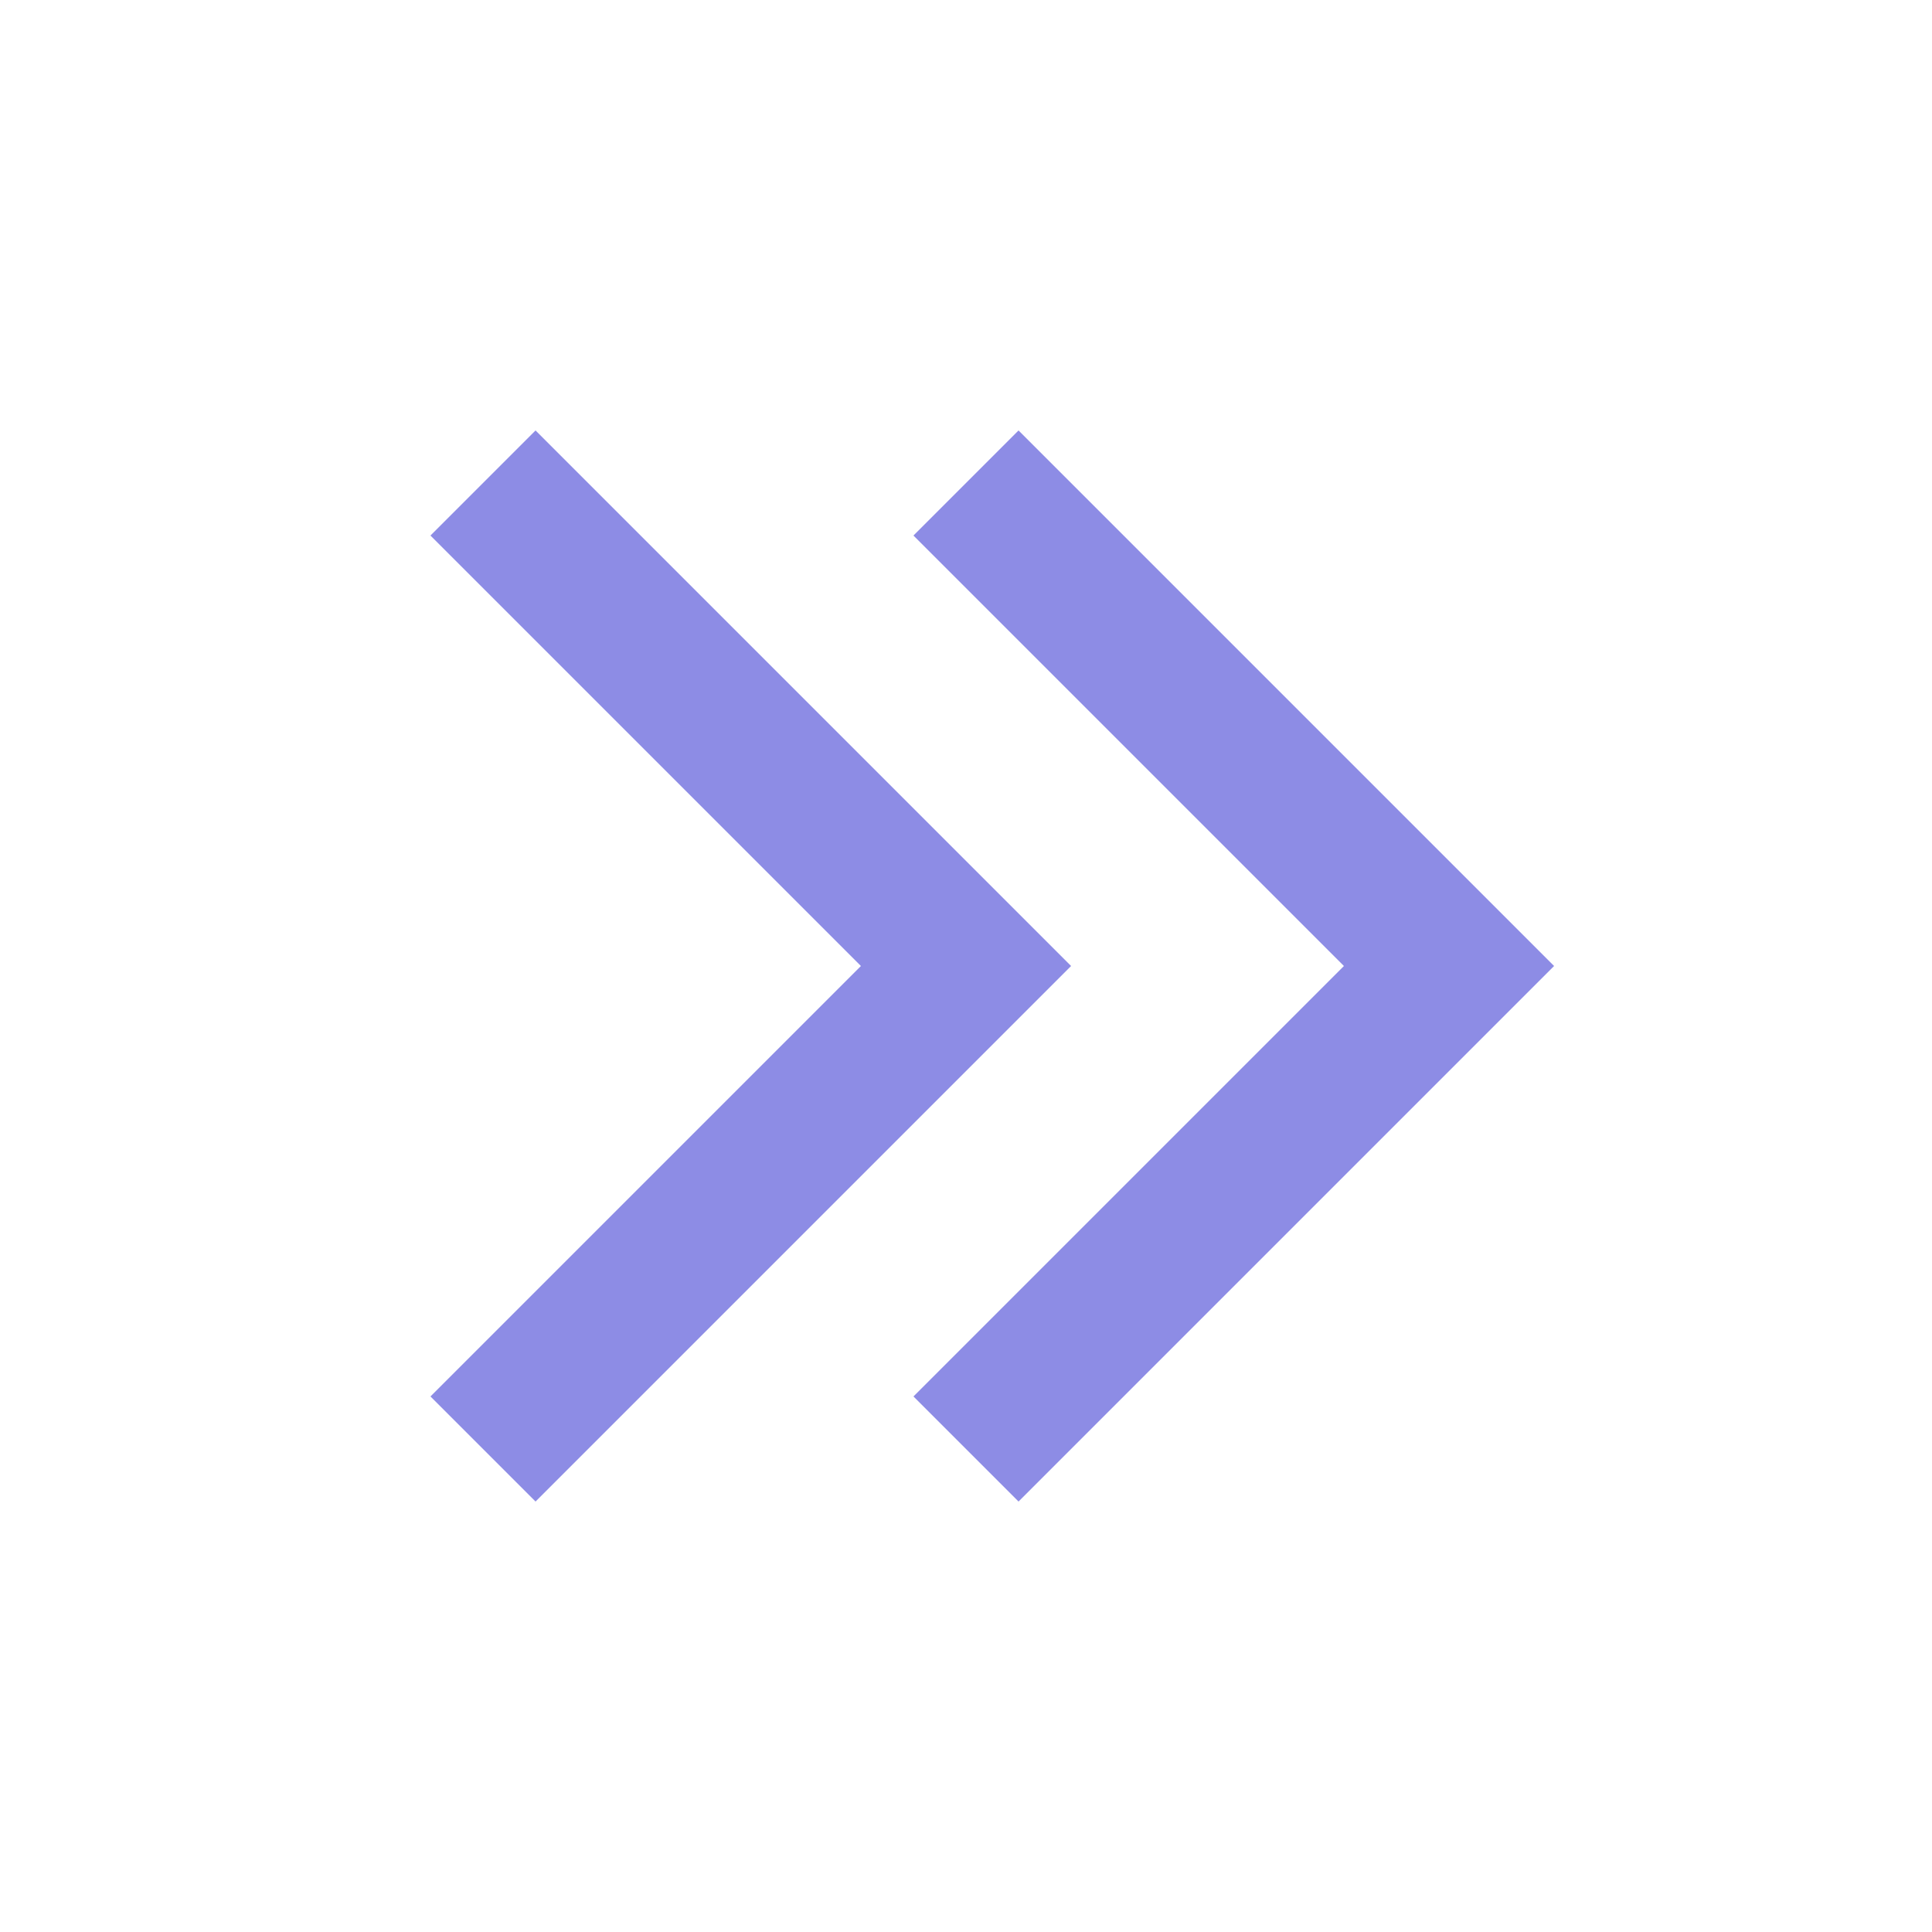
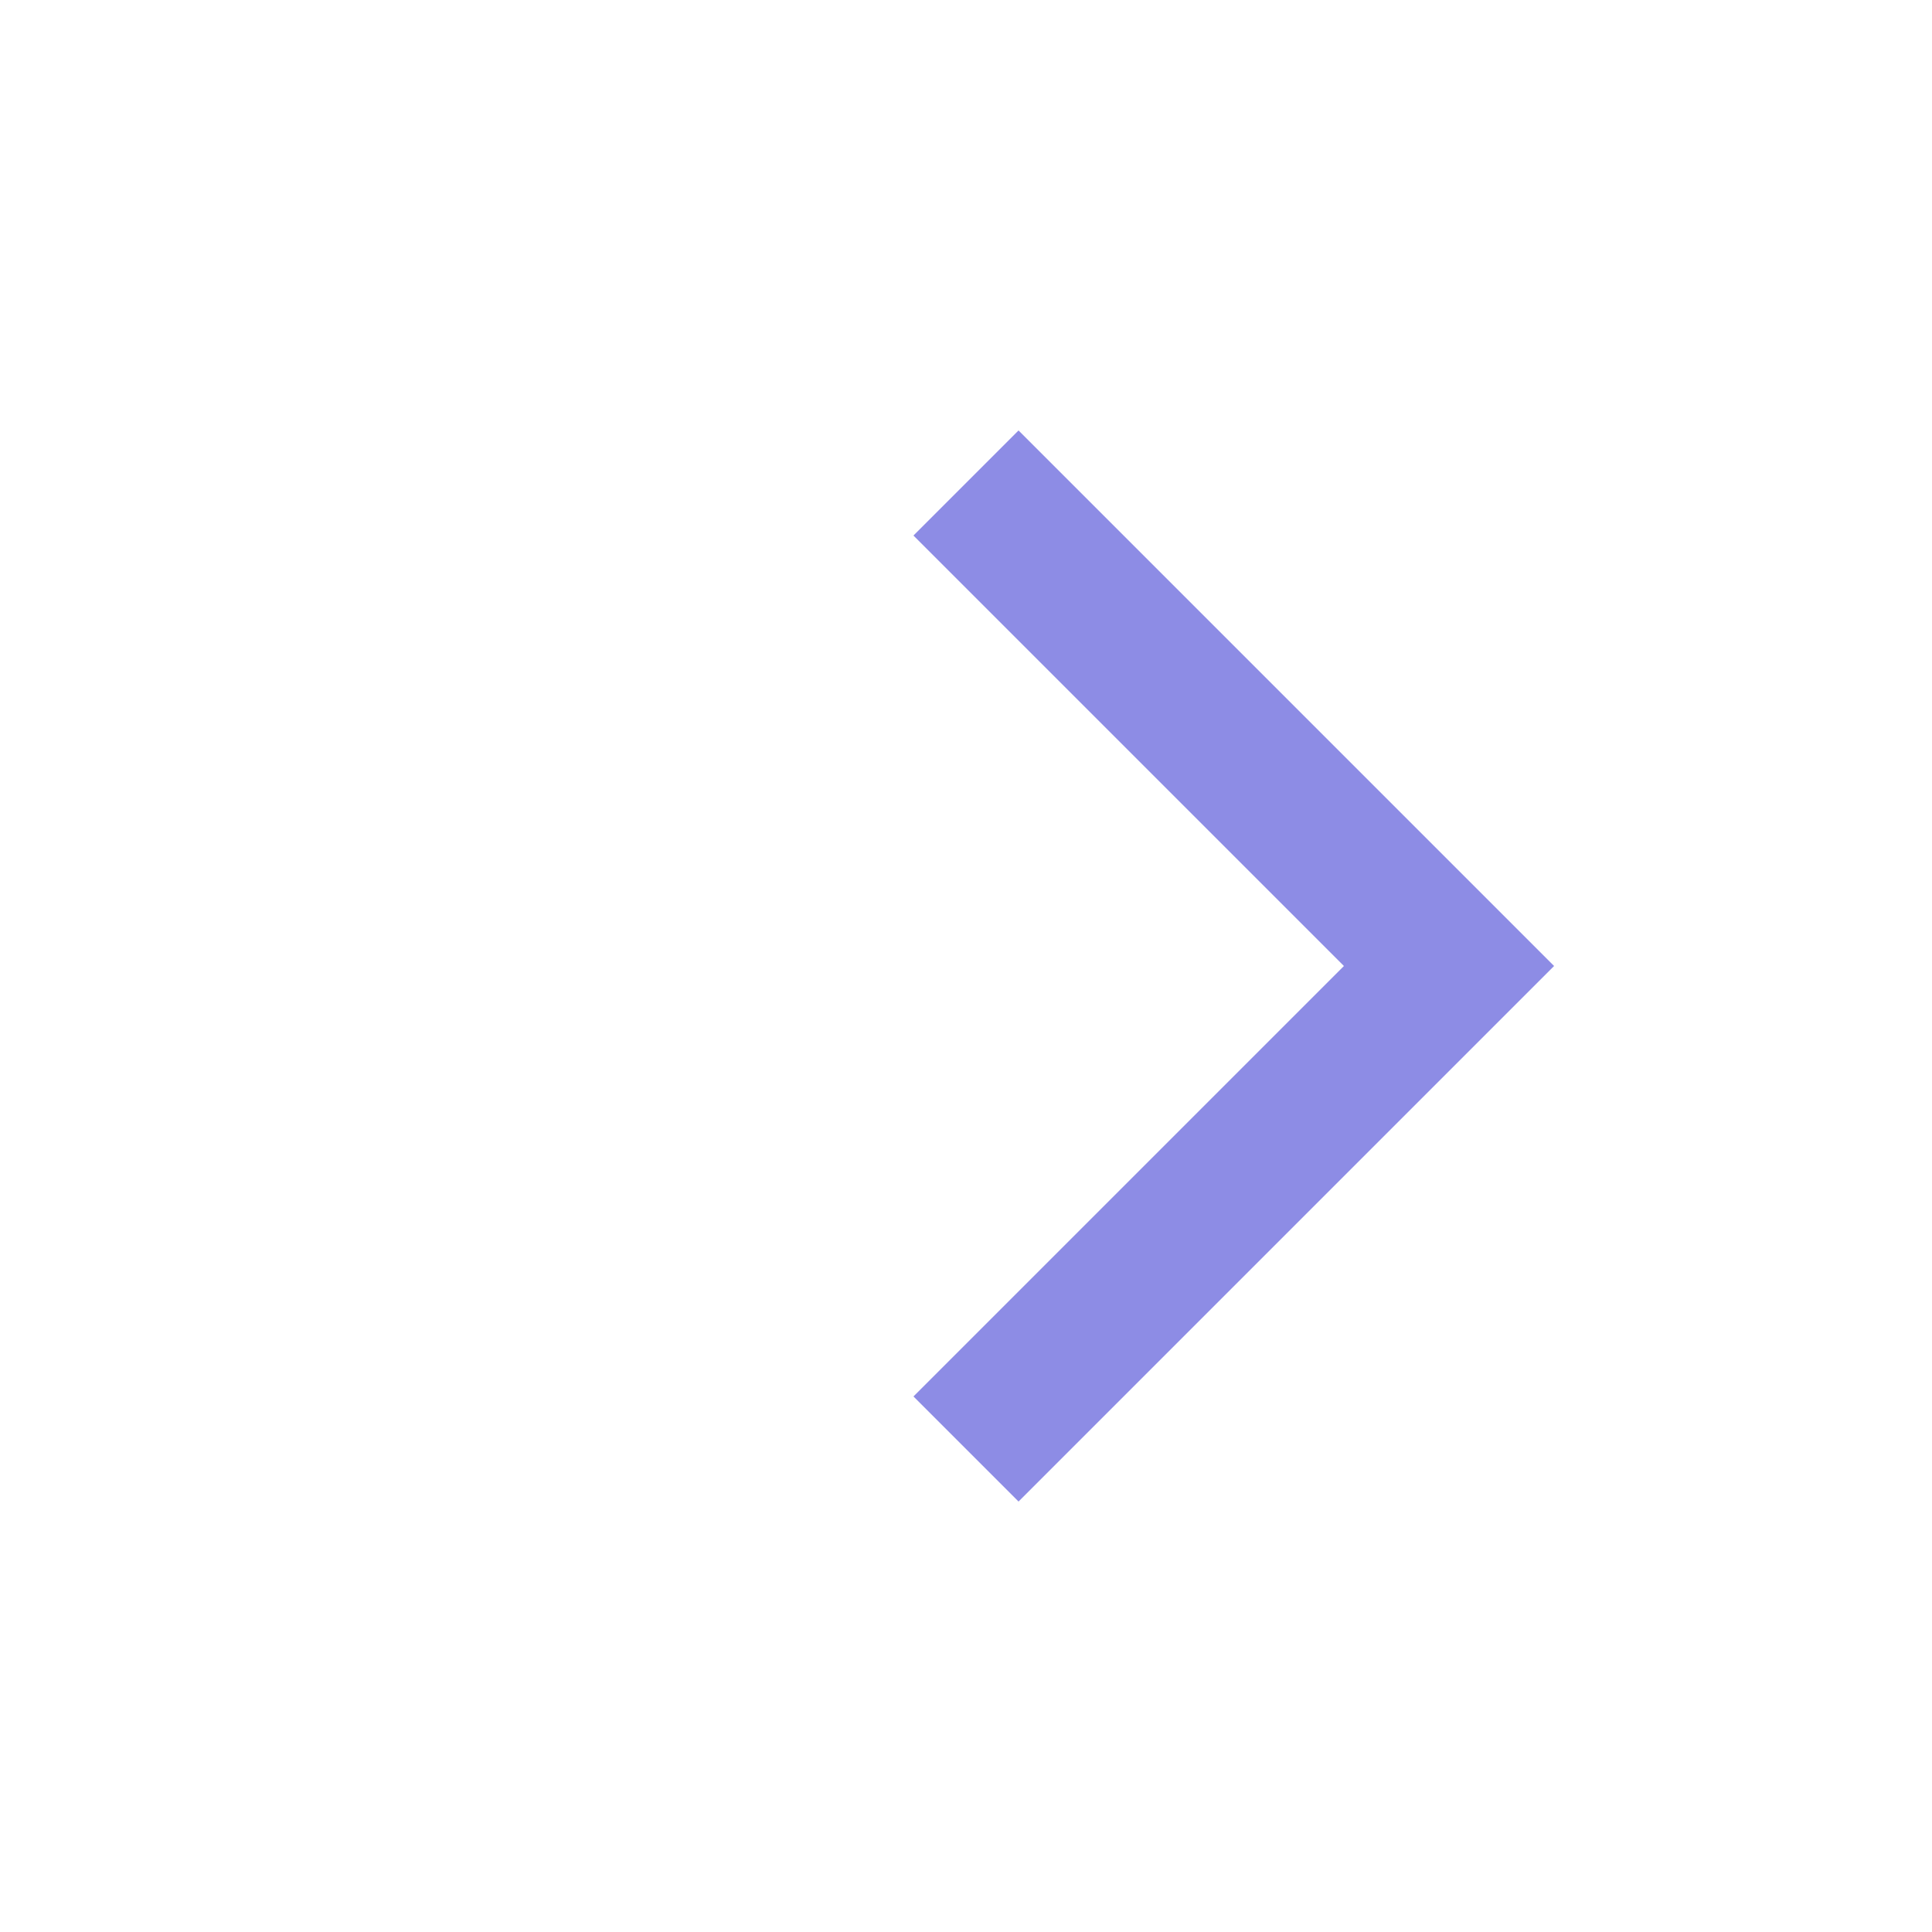
<svg xmlns="http://www.w3.org/2000/svg" width="26" height="26" viewBox="0 0 26 26" fill="none">
  <path d="M13 19.5L19.5 13L13 6.5" stroke="#8D8CE5" stroke-width="2" />
-   <path d="M6.5 19.5L13 13L6.5 6.5" stroke="#8D8CE5" stroke-width="2" />
</svg>